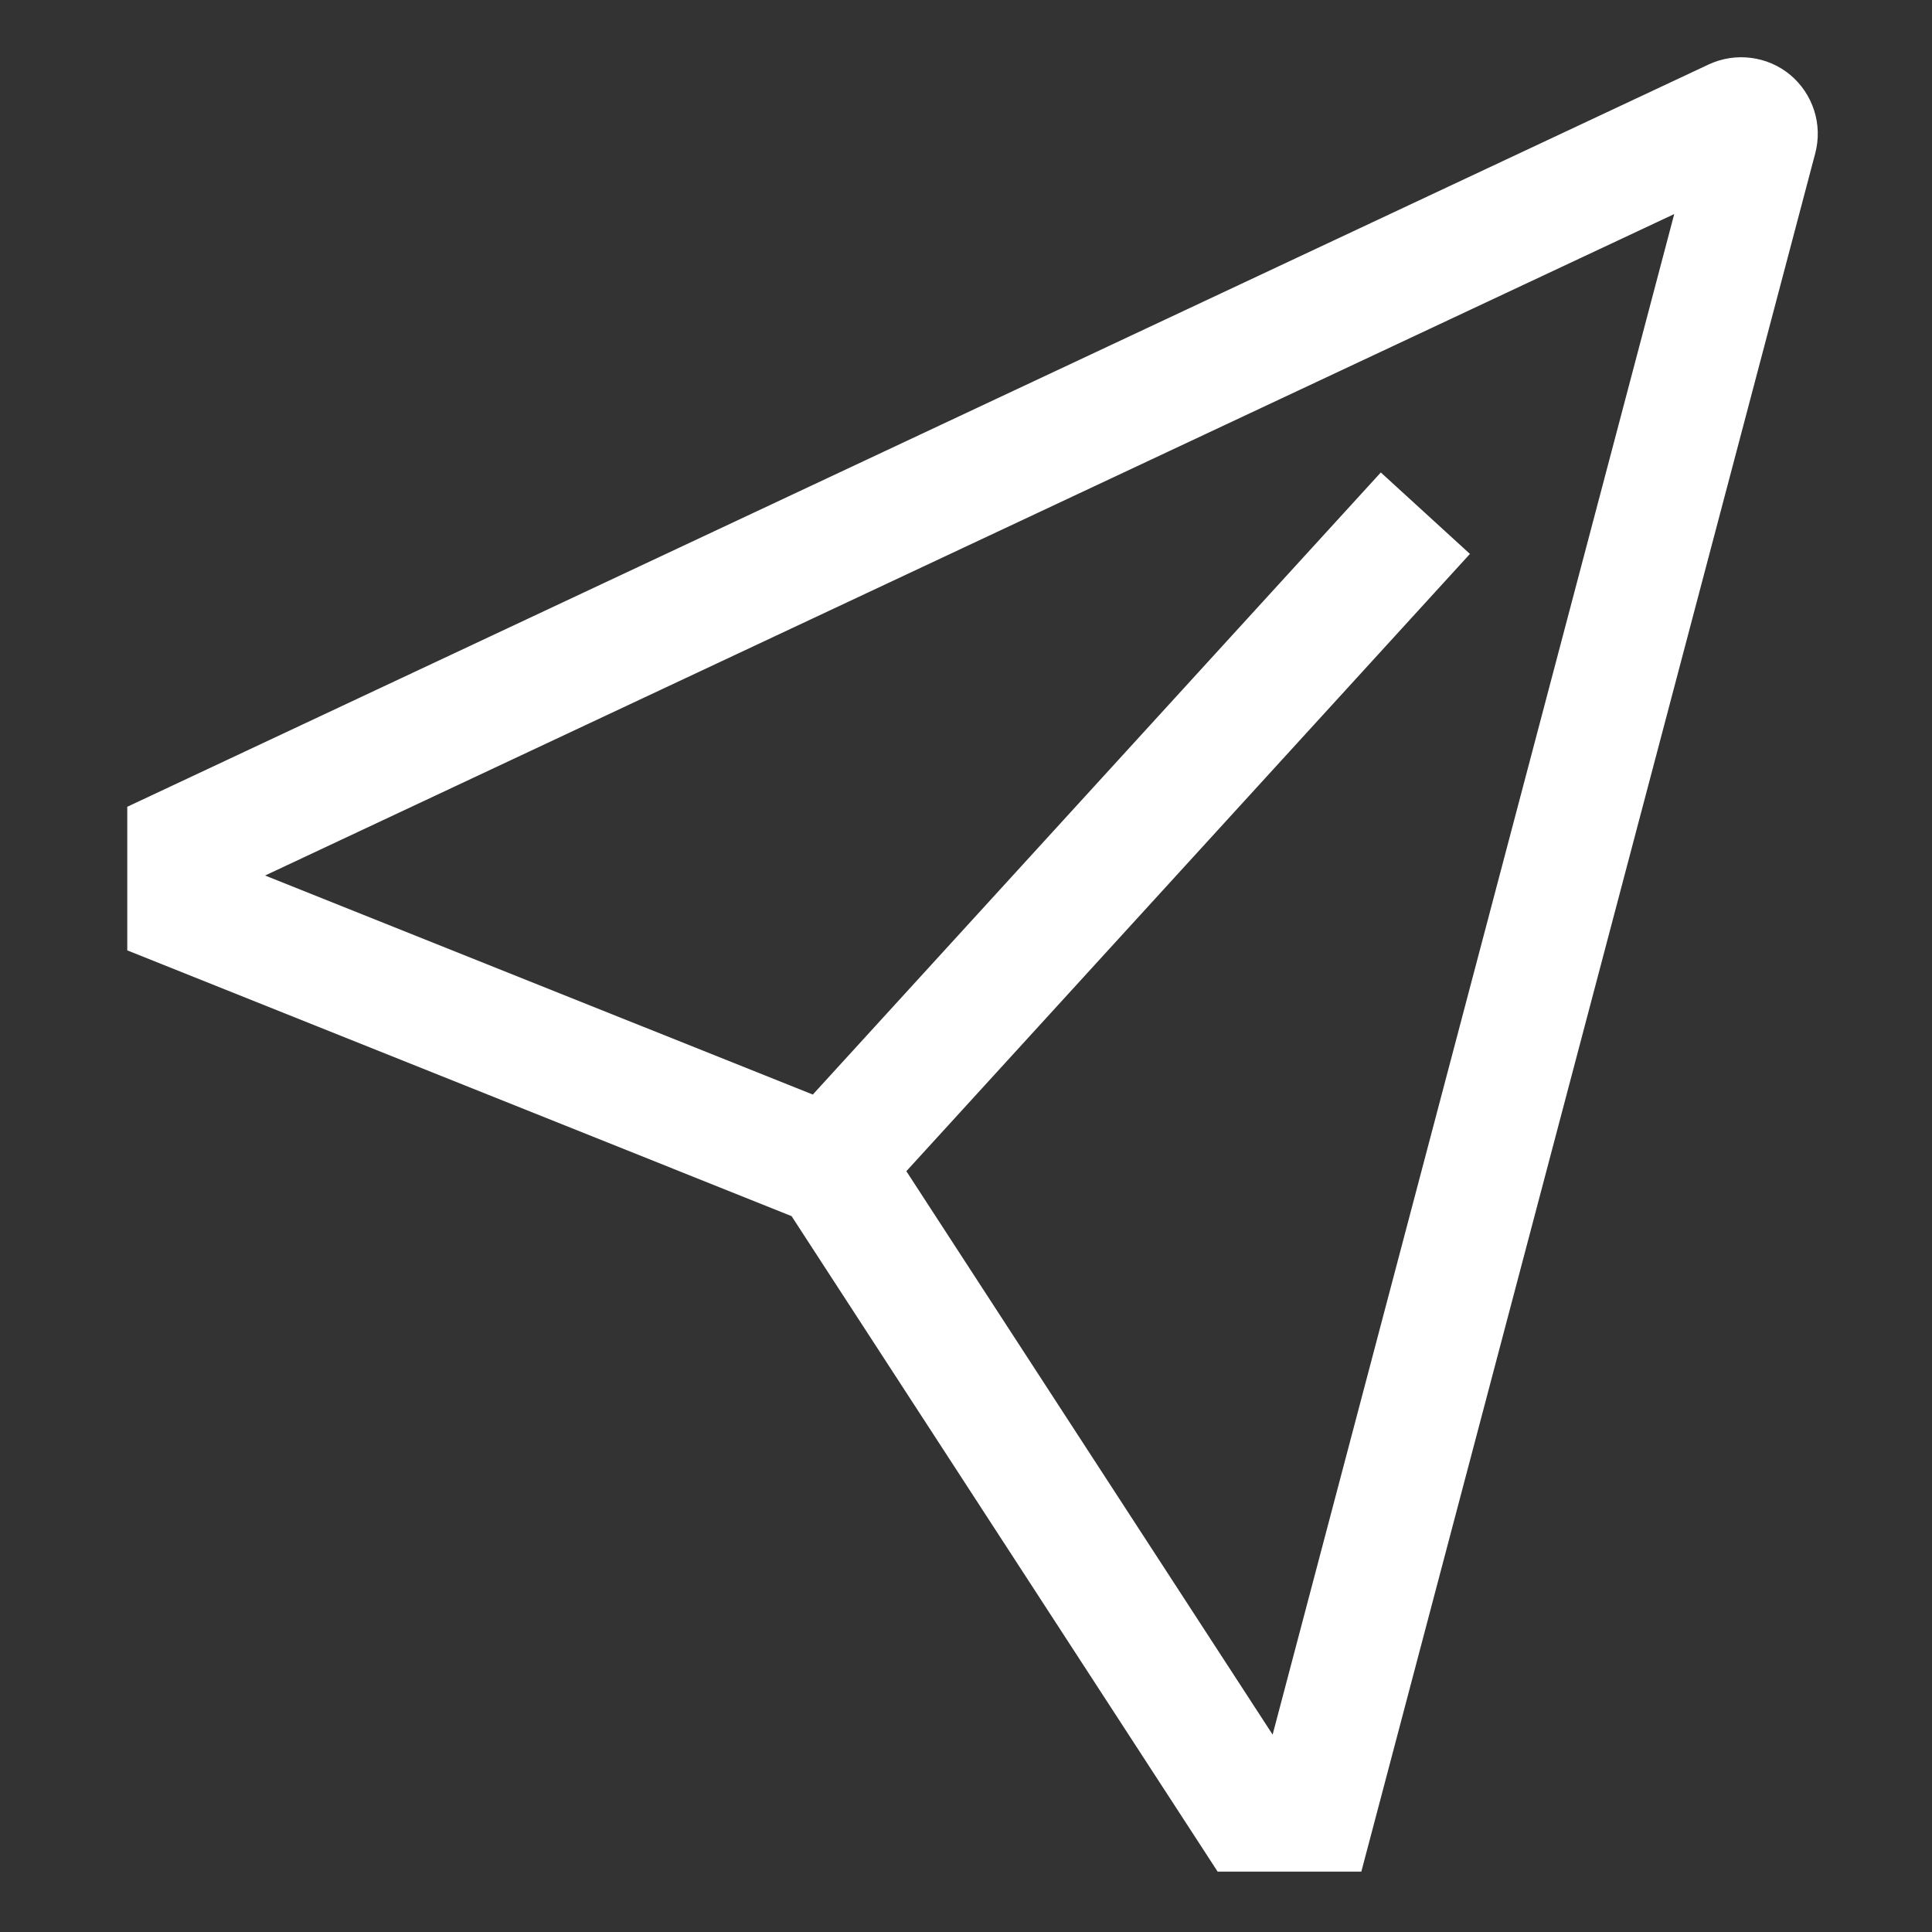
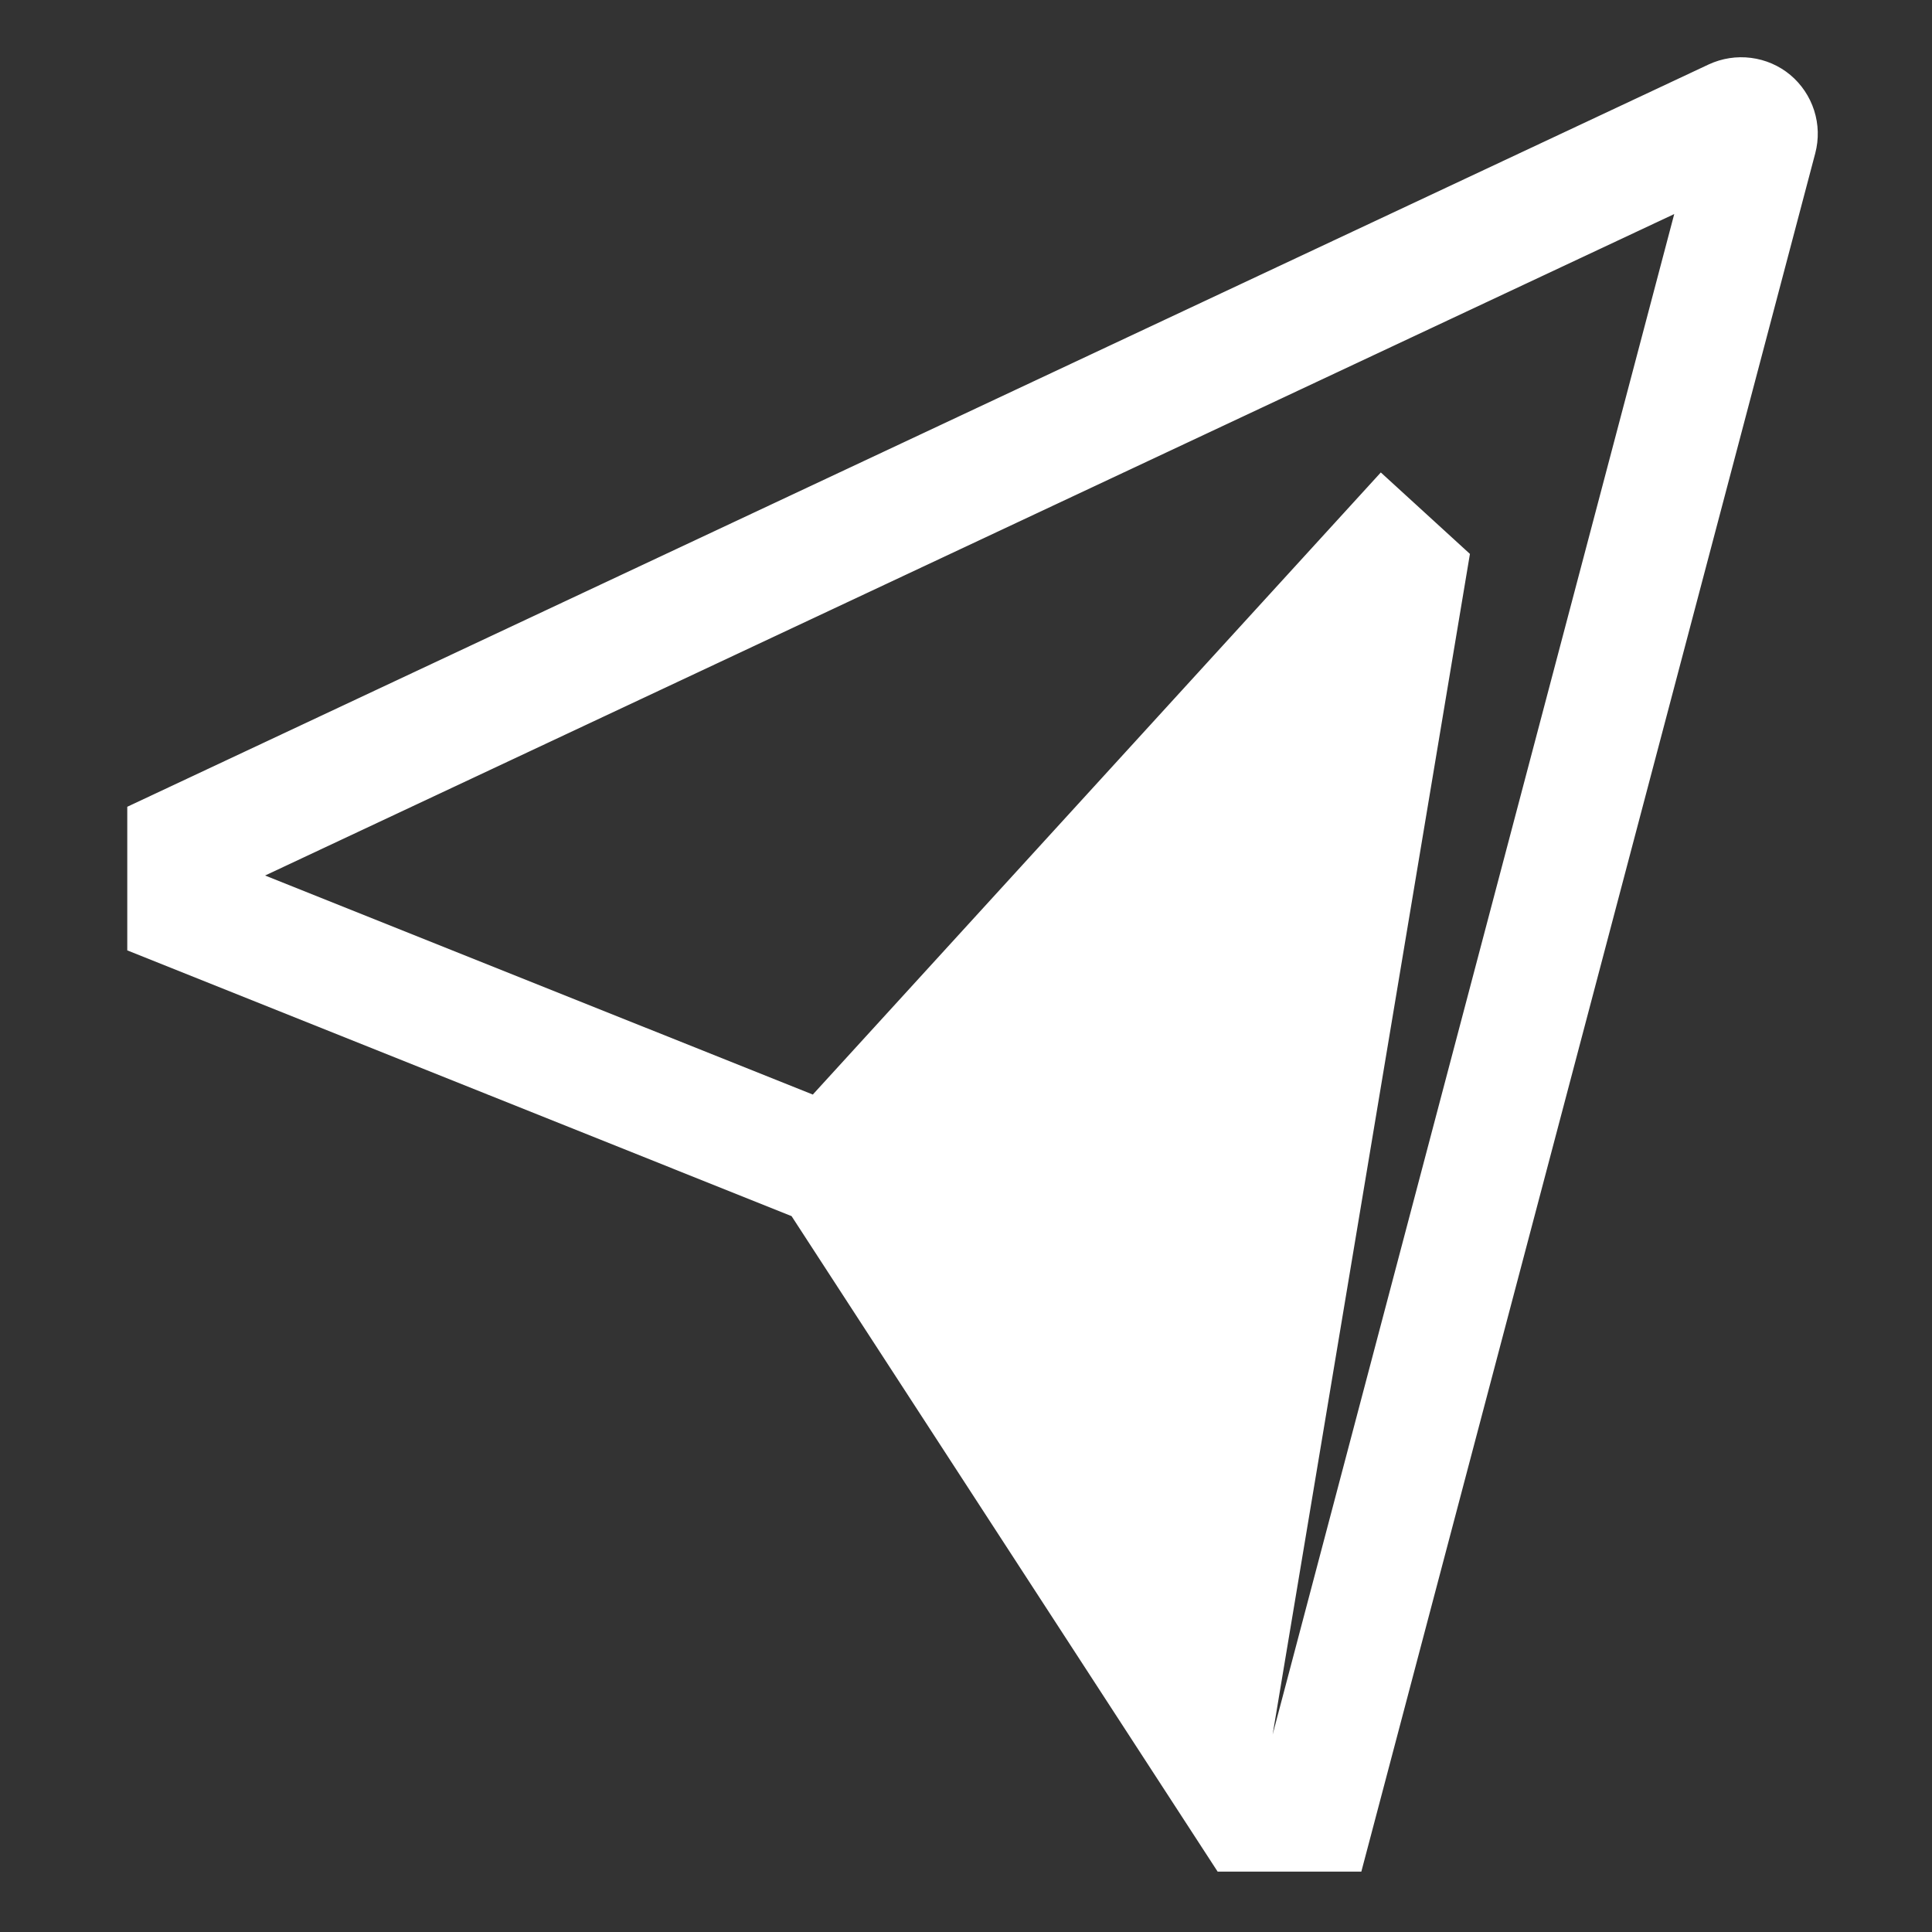
<svg xmlns="http://www.w3.org/2000/svg" width="24" height="24" viewBox="0 0 24 24" fill="none">
  <rect x="0" y="0" width="24" height="24" fill="#333333" stroke="none" />
  <g id="cil:send">
-     <path id="Vector" d="M22.24 0.931C22.101 0.815 21.932 0.742 21.752 0.719C21.573 0.696 21.391 0.724 21.227 0.8L1.581 10.022V11.806L9.833 15.107L15.126 23.25H16.911L22.55 1.903C22.596 1.728 22.591 1.544 22.536 1.372C22.481 1.2 22.378 1.047 22.24 0.931ZM15.809 21.548L11.259 14.549L18.26 6.881L17.153 5.869L10.097 13.597L3.293 10.876L20.798 2.659L15.809 21.548Z" fill="white" />
+     <path id="Vector" d="M22.24 0.931C22.101 0.815 21.932 0.742 21.752 0.719C21.573 0.696 21.391 0.724 21.227 0.8L1.581 10.022V11.806L9.833 15.107L15.126 23.25H16.911L22.55 1.903C22.596 1.728 22.591 1.544 22.536 1.372C22.481 1.2 22.378 1.047 22.24 0.931ZM15.809 21.548L18.26 6.881L17.153 5.869L10.097 13.597L3.293 10.876L20.798 2.659L15.809 21.548Z" fill="white" />
  </g>
</svg>